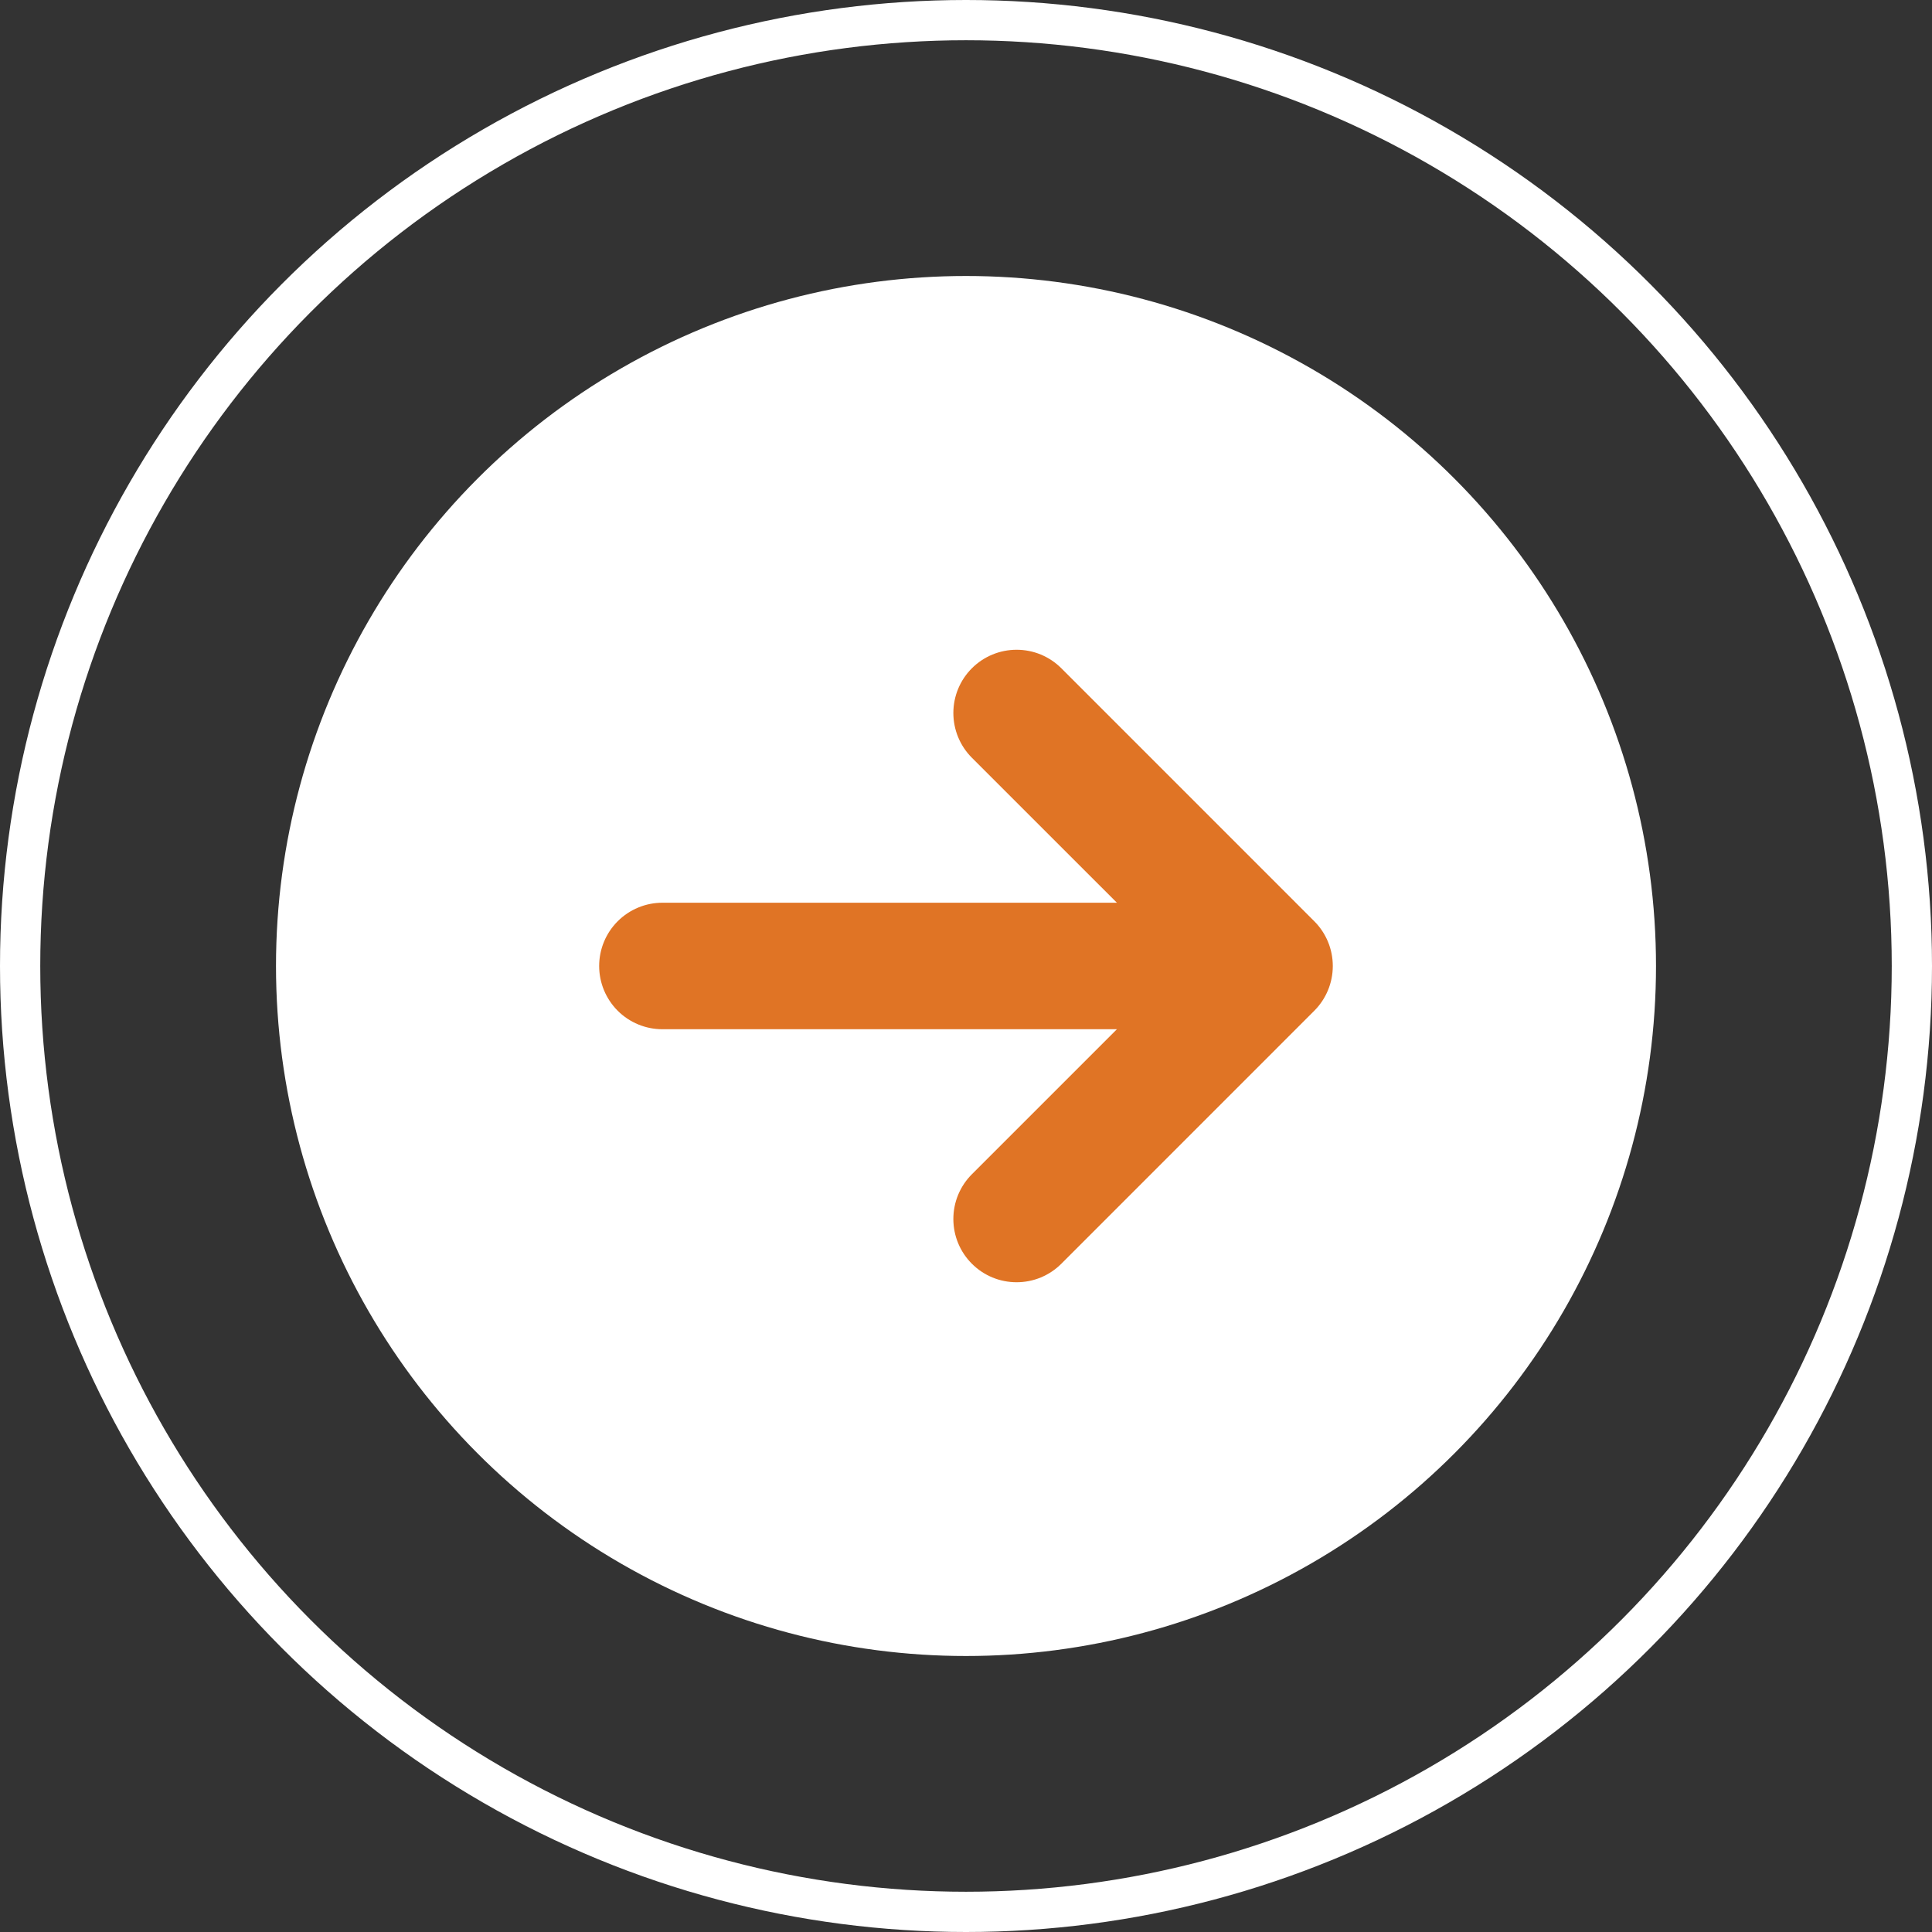
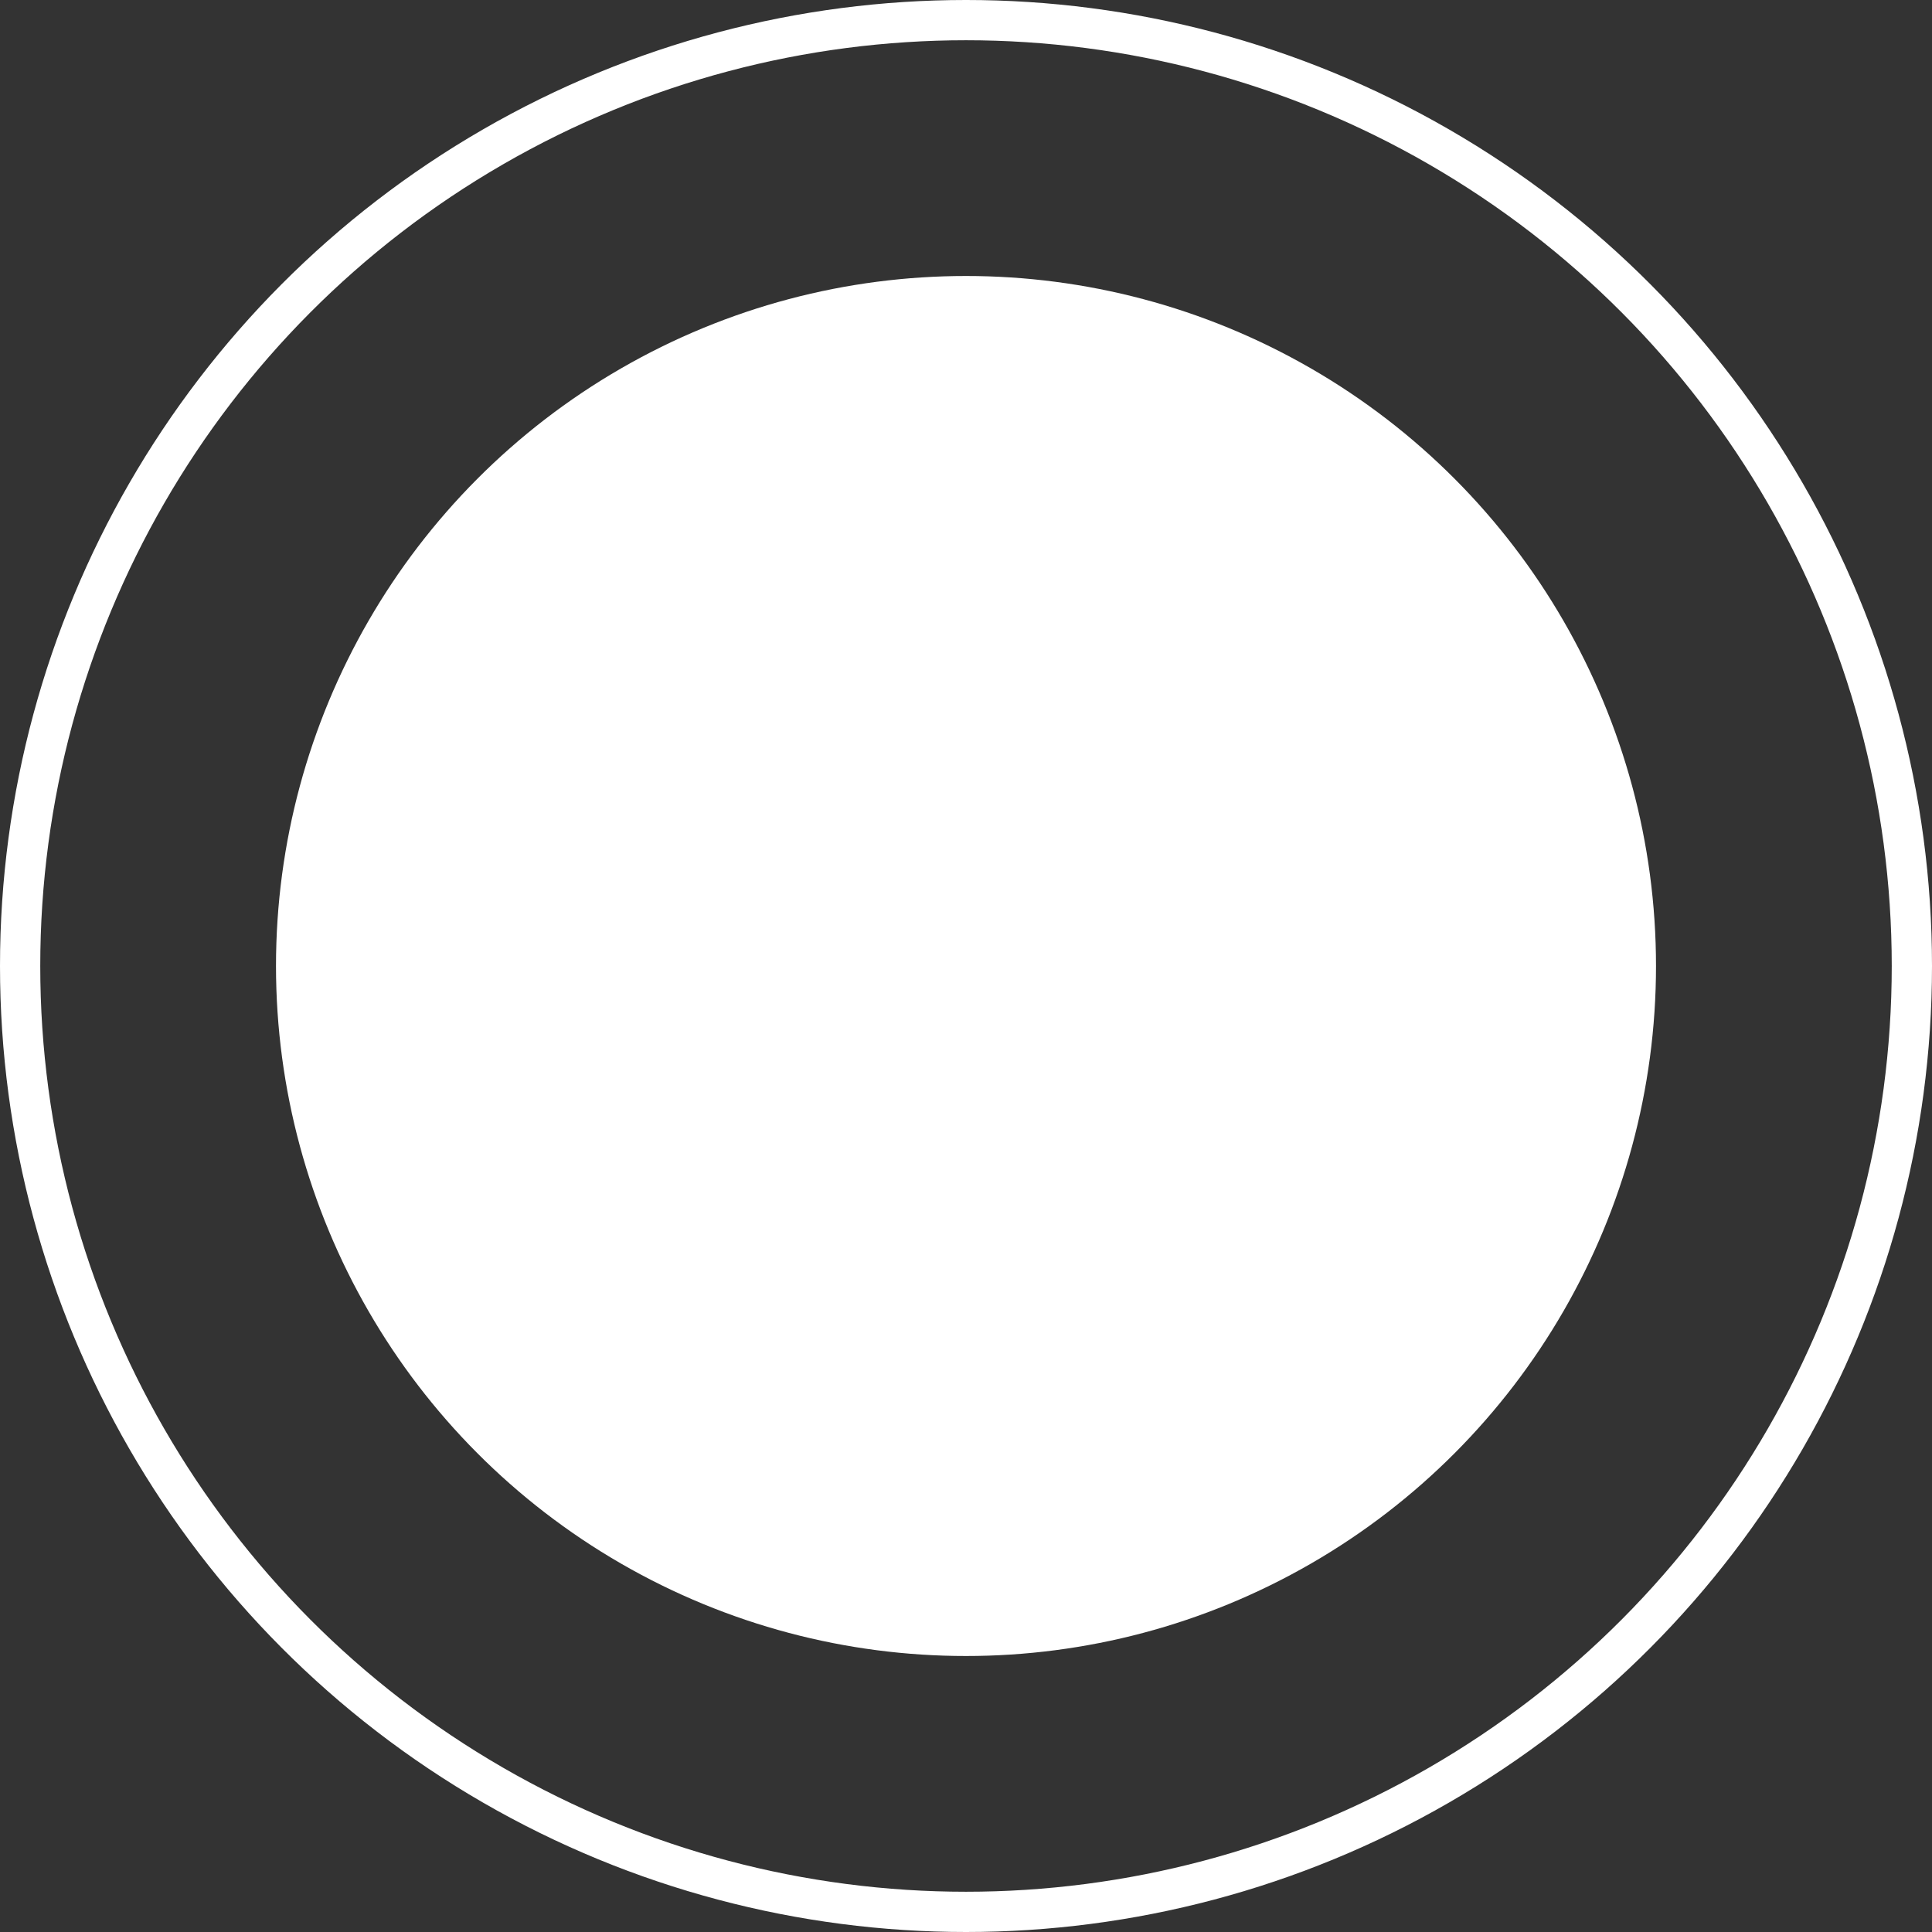
<svg xmlns="http://www.w3.org/2000/svg" width="48" height="48" viewBox="0 0 48 48" fill="none">
  <rect x="0" y="0" width="48" height="48" fill="#333333" stroke="none" />
  <circle cx="24" cy="24" r="23.5" stroke="white" />
  <circle cx="24" cy="24" r="17.143" fill="white" />
-   <path d="M32.654 25.111C32.948 24.816 33.113 24.416 33.113 24C33.113 23.583 32.948 23.184 32.654 22.889L26.369 16.603C26.223 16.457 26.049 16.341 25.859 16.262C25.668 16.183 25.464 16.143 25.257 16.143C24.841 16.143 24.441 16.308 24.146 16.603C23.851 16.898 23.686 17.297 23.686 17.714C23.686 18.131 23.851 18.531 24.146 18.826L27.749 22.428H16.457C16.041 22.428 15.641 22.594 15.346 22.889C15.052 23.183 14.886 23.583 14.886 24C14.886 24.417 15.052 24.816 15.346 25.111C15.641 25.406 16.041 25.571 16.457 25.571H27.749L24.146 29.174C24 29.32 23.884 29.494 23.805 29.684C23.726 29.875 23.686 30.079 23.686 30.286C23.686 30.492 23.726 30.696 23.805 30.887C23.884 31.078 24 31.251 24.146 31.397C24.292 31.543 24.465 31.659 24.656 31.738C24.847 31.817 25.051 31.857 25.257 31.857C25.464 31.857 25.668 31.817 25.859 31.738C26.049 31.659 26.223 31.543 26.369 31.397L32.654 25.111Z" fill="#E07425" />
</svg>